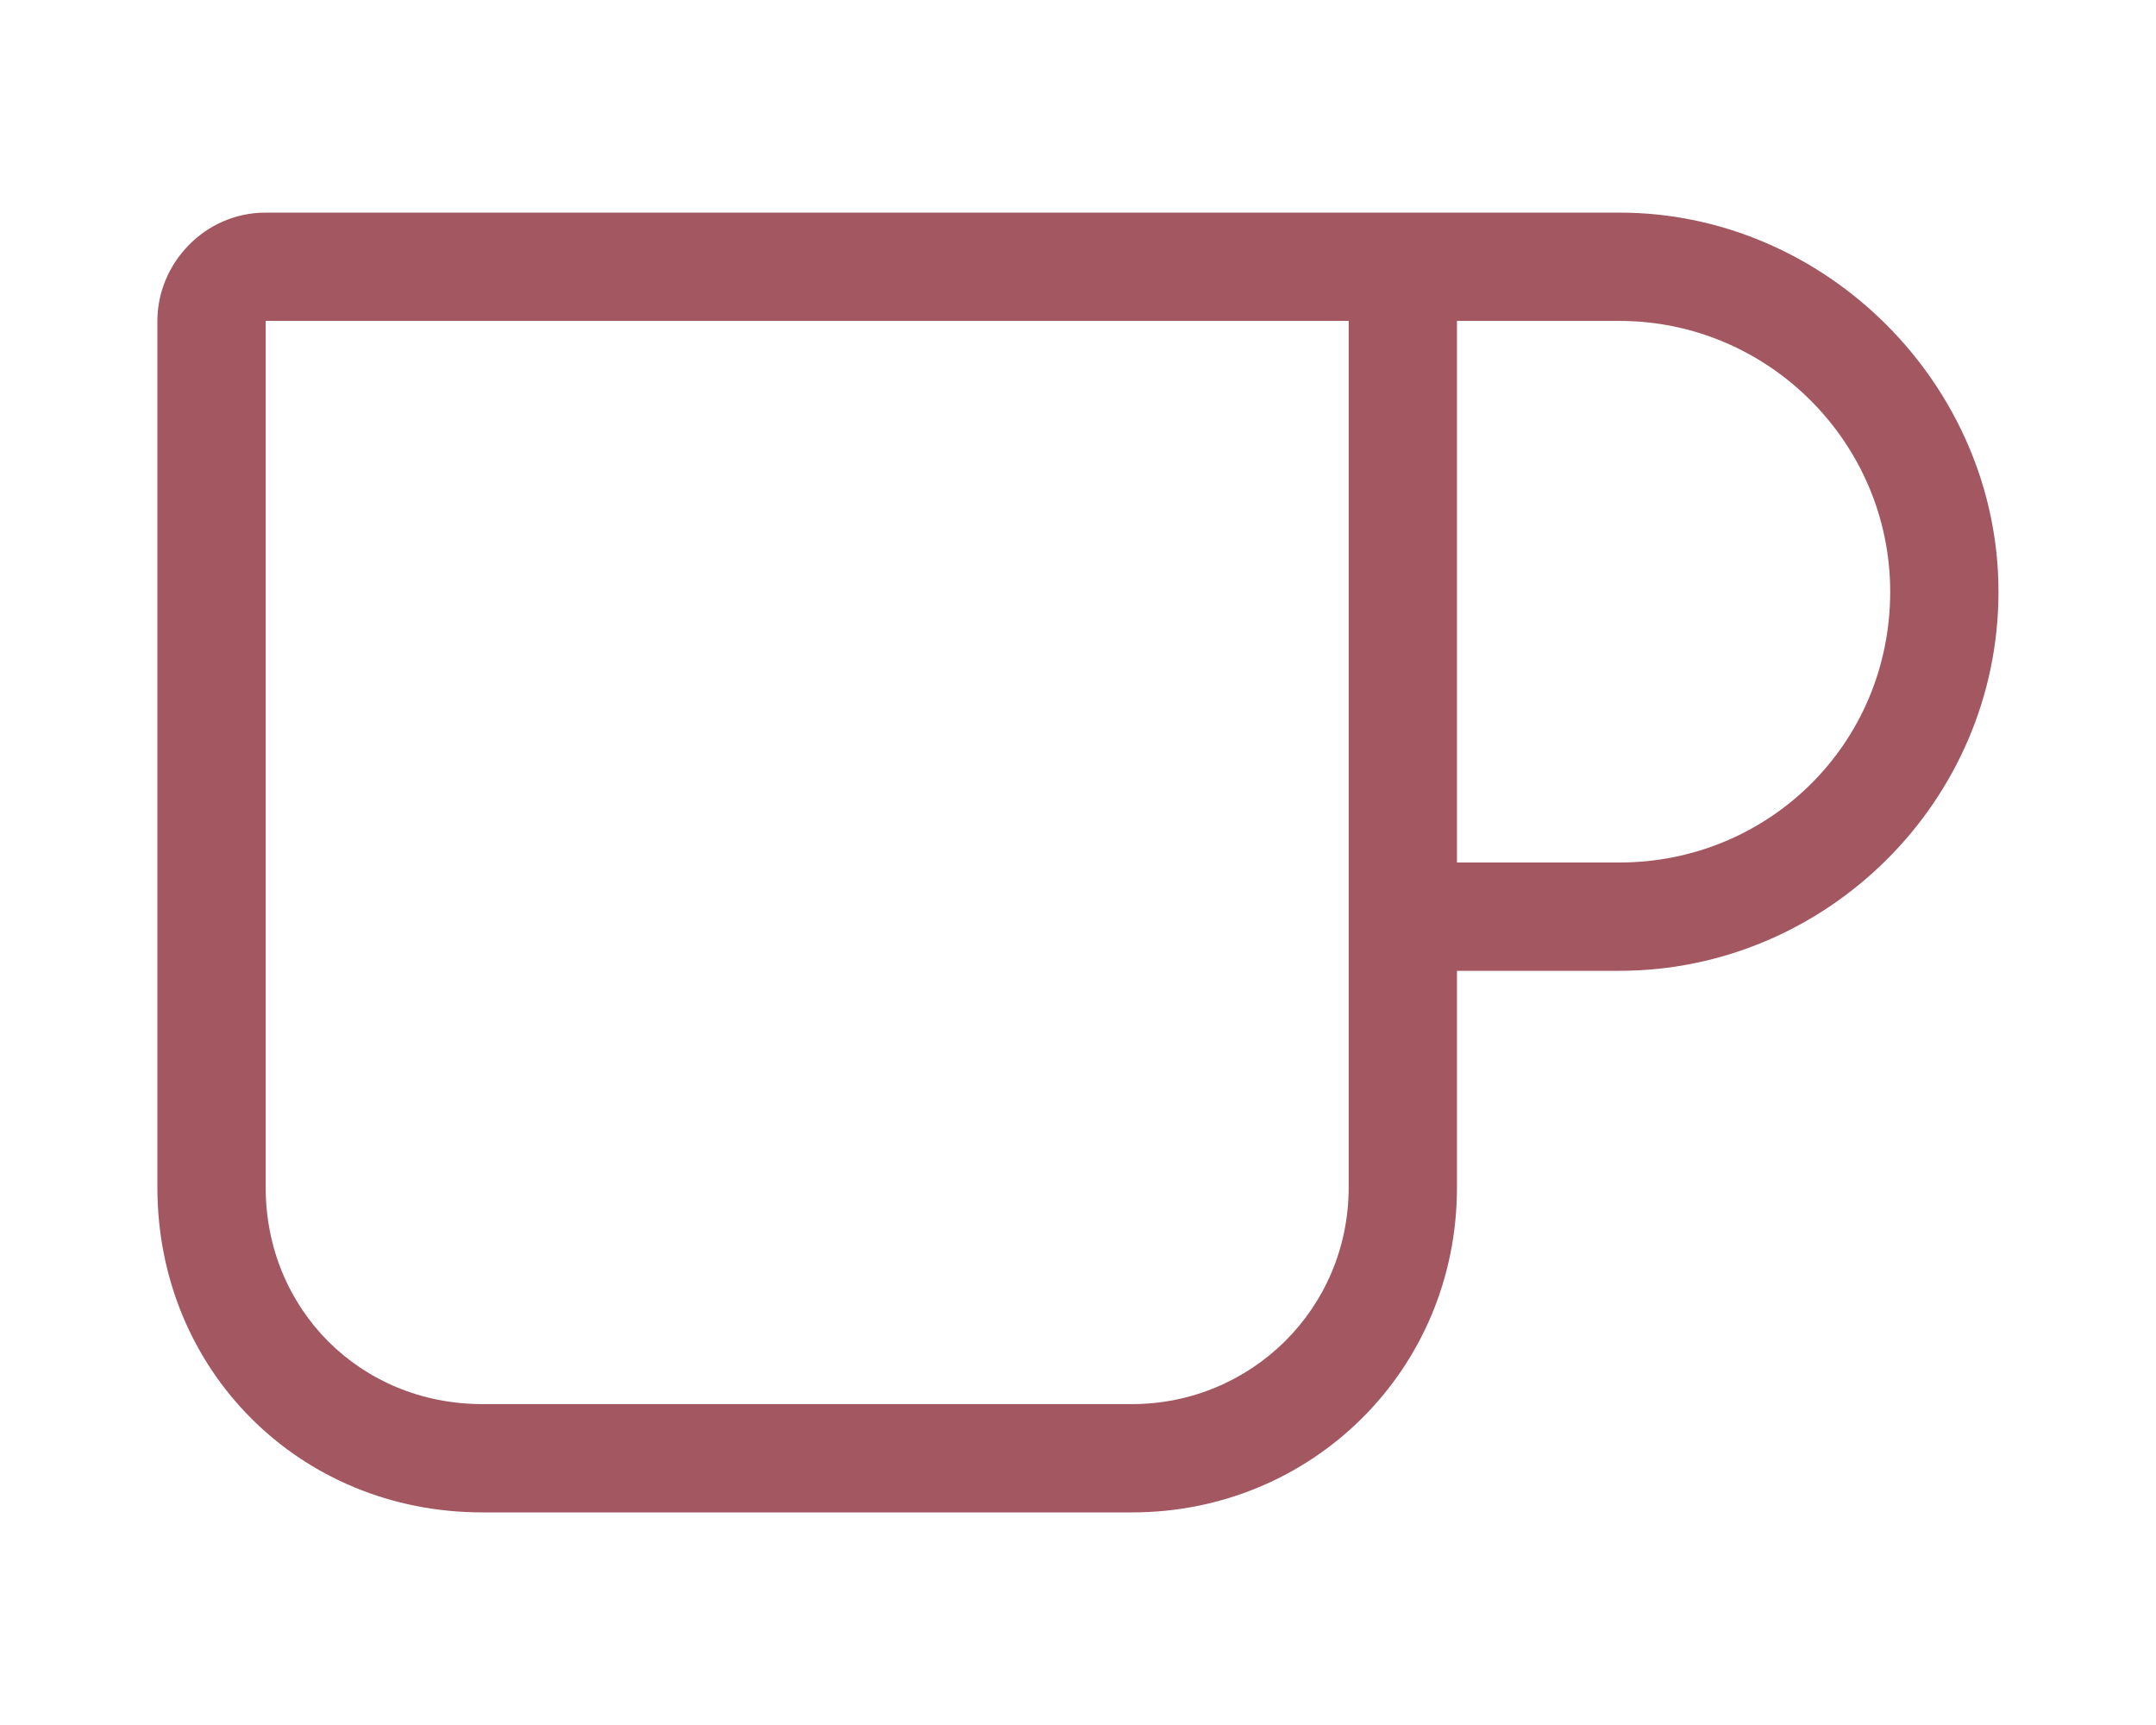
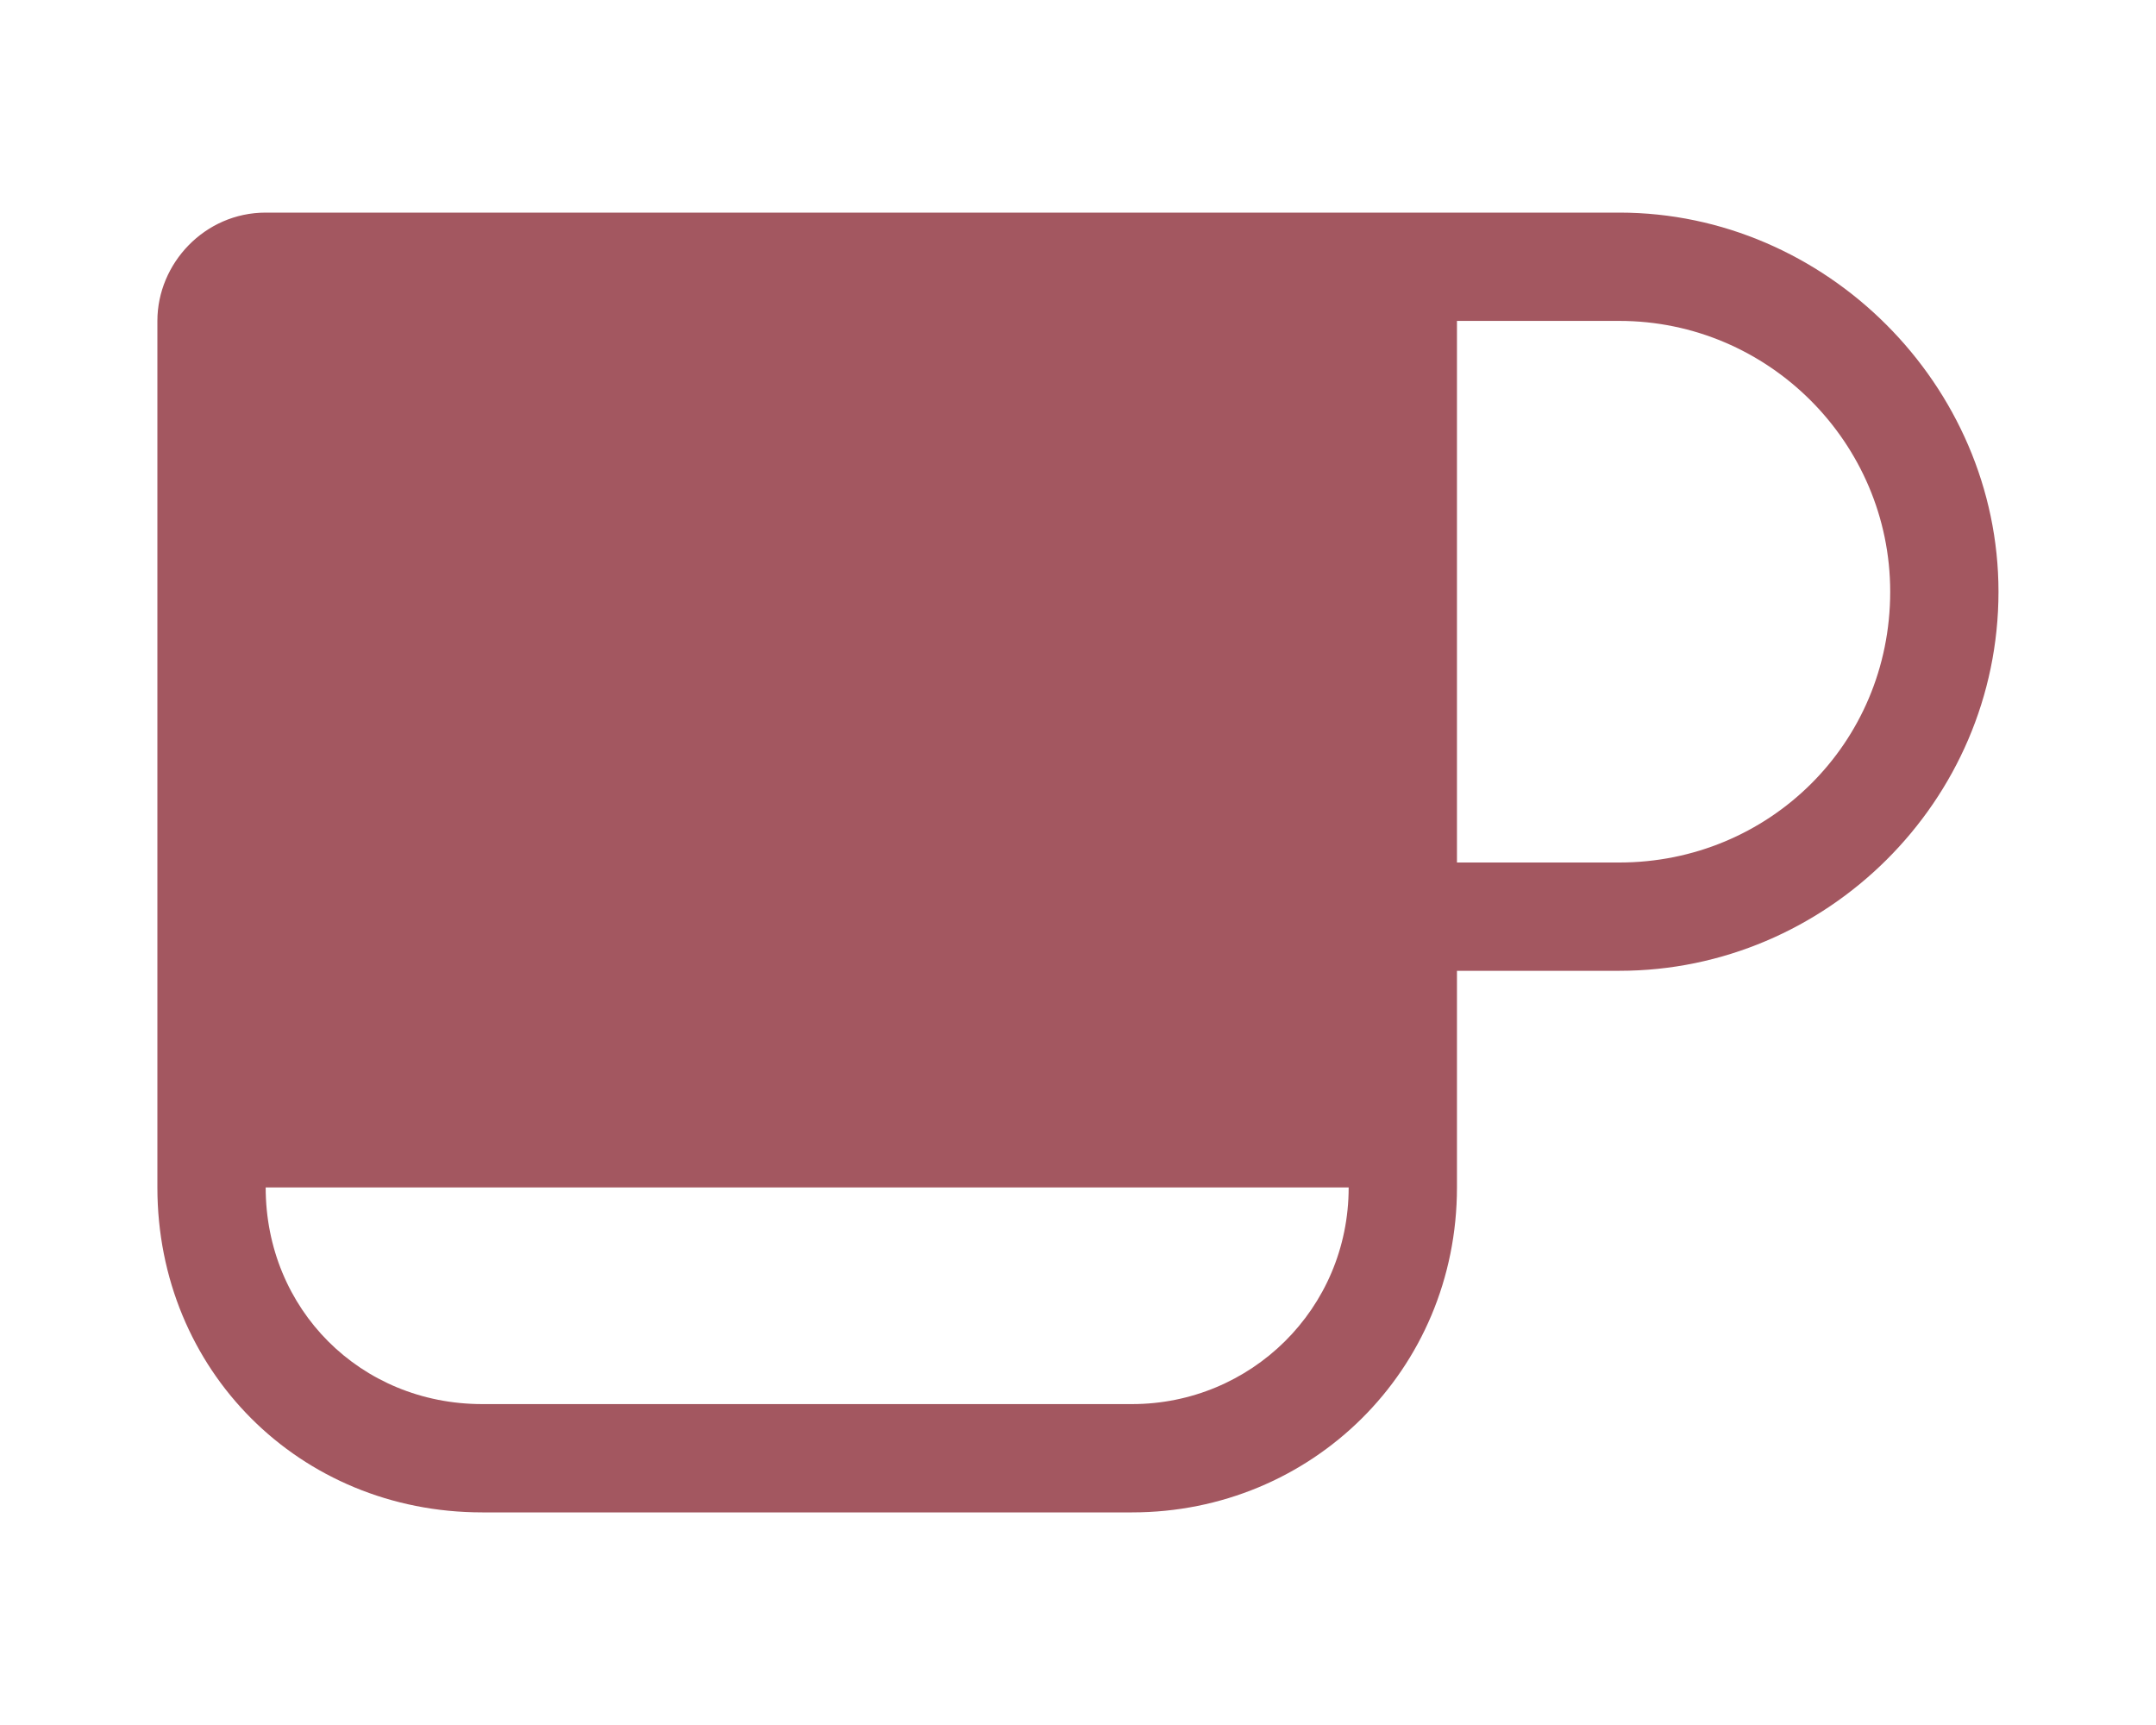
<svg xmlns="http://www.w3.org/2000/svg" width="35" height="28" viewBox="0 0 35 28" fill="none">
-   <path d="M26.289 3.451C29.641 3.451 32.443 6.253 32.443 9.605C32.443 13.011 29.641 15.758 26.289 15.758H23.652V19.274C23.652 22.241 21.29 24.549 18.378 24.549H7.829C4.862 24.549 2.555 22.241 2.555 19.274V5.209C2.555 4.275 3.324 3.451 4.313 3.451H26.289ZM21.894 19.274V5.209H4.313V19.274C4.313 21.252 5.851 22.791 7.829 22.791H18.378C20.301 22.791 21.894 21.252 21.894 19.274ZM26.289 14C28.707 14 30.685 12.077 30.685 9.605C30.685 7.187 28.707 5.209 26.289 5.209H23.652V14H26.289Z" fill="#A35760" />
+   <path d="M26.289 3.451C29.641 3.451 32.443 6.253 32.443 9.605C32.443 13.011 29.641 15.758 26.289 15.758H23.652V19.274C23.652 22.241 21.29 24.549 18.378 24.549H7.829C4.862 24.549 2.555 22.241 2.555 19.274V5.209C2.555 4.275 3.324 3.451 4.313 3.451H26.289ZM21.894 19.274H4.313V19.274C4.313 21.252 5.851 22.791 7.829 22.791H18.378C20.301 22.791 21.894 21.252 21.894 19.274ZM26.289 14C28.707 14 30.685 12.077 30.685 9.605C30.685 7.187 28.707 5.209 26.289 5.209H23.652V14H26.289Z" fill="#A35760" />
</svg>